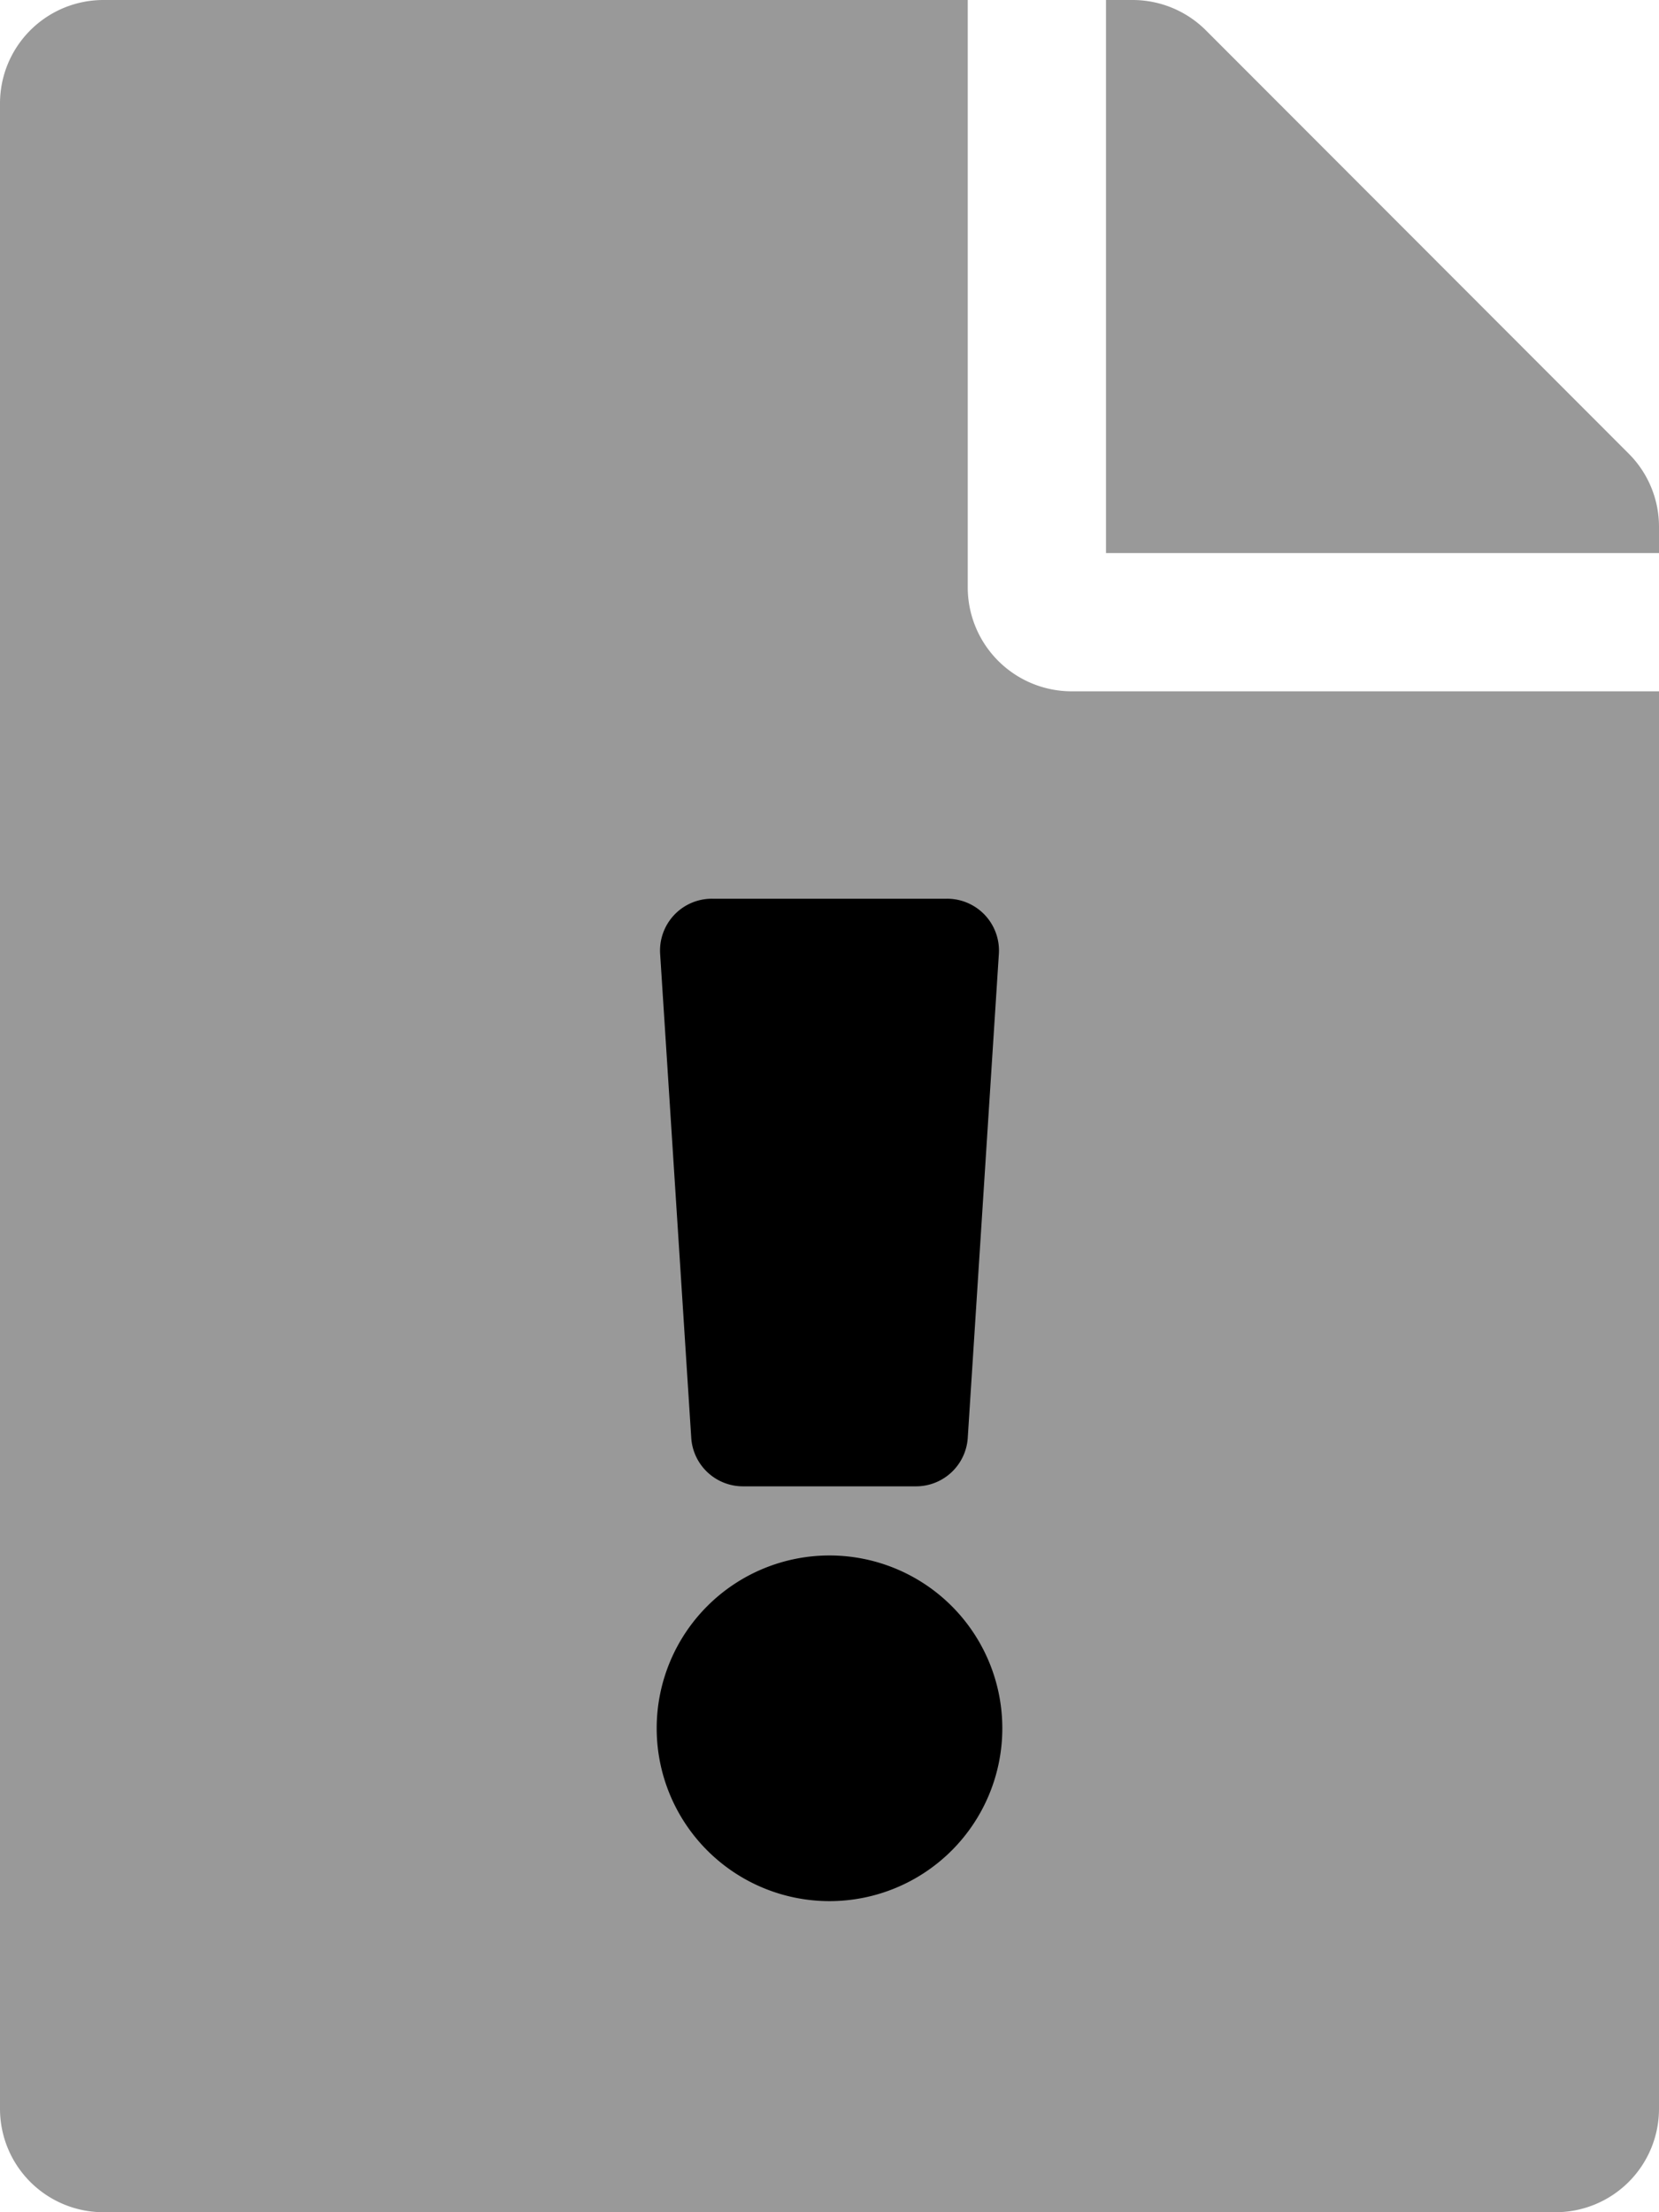
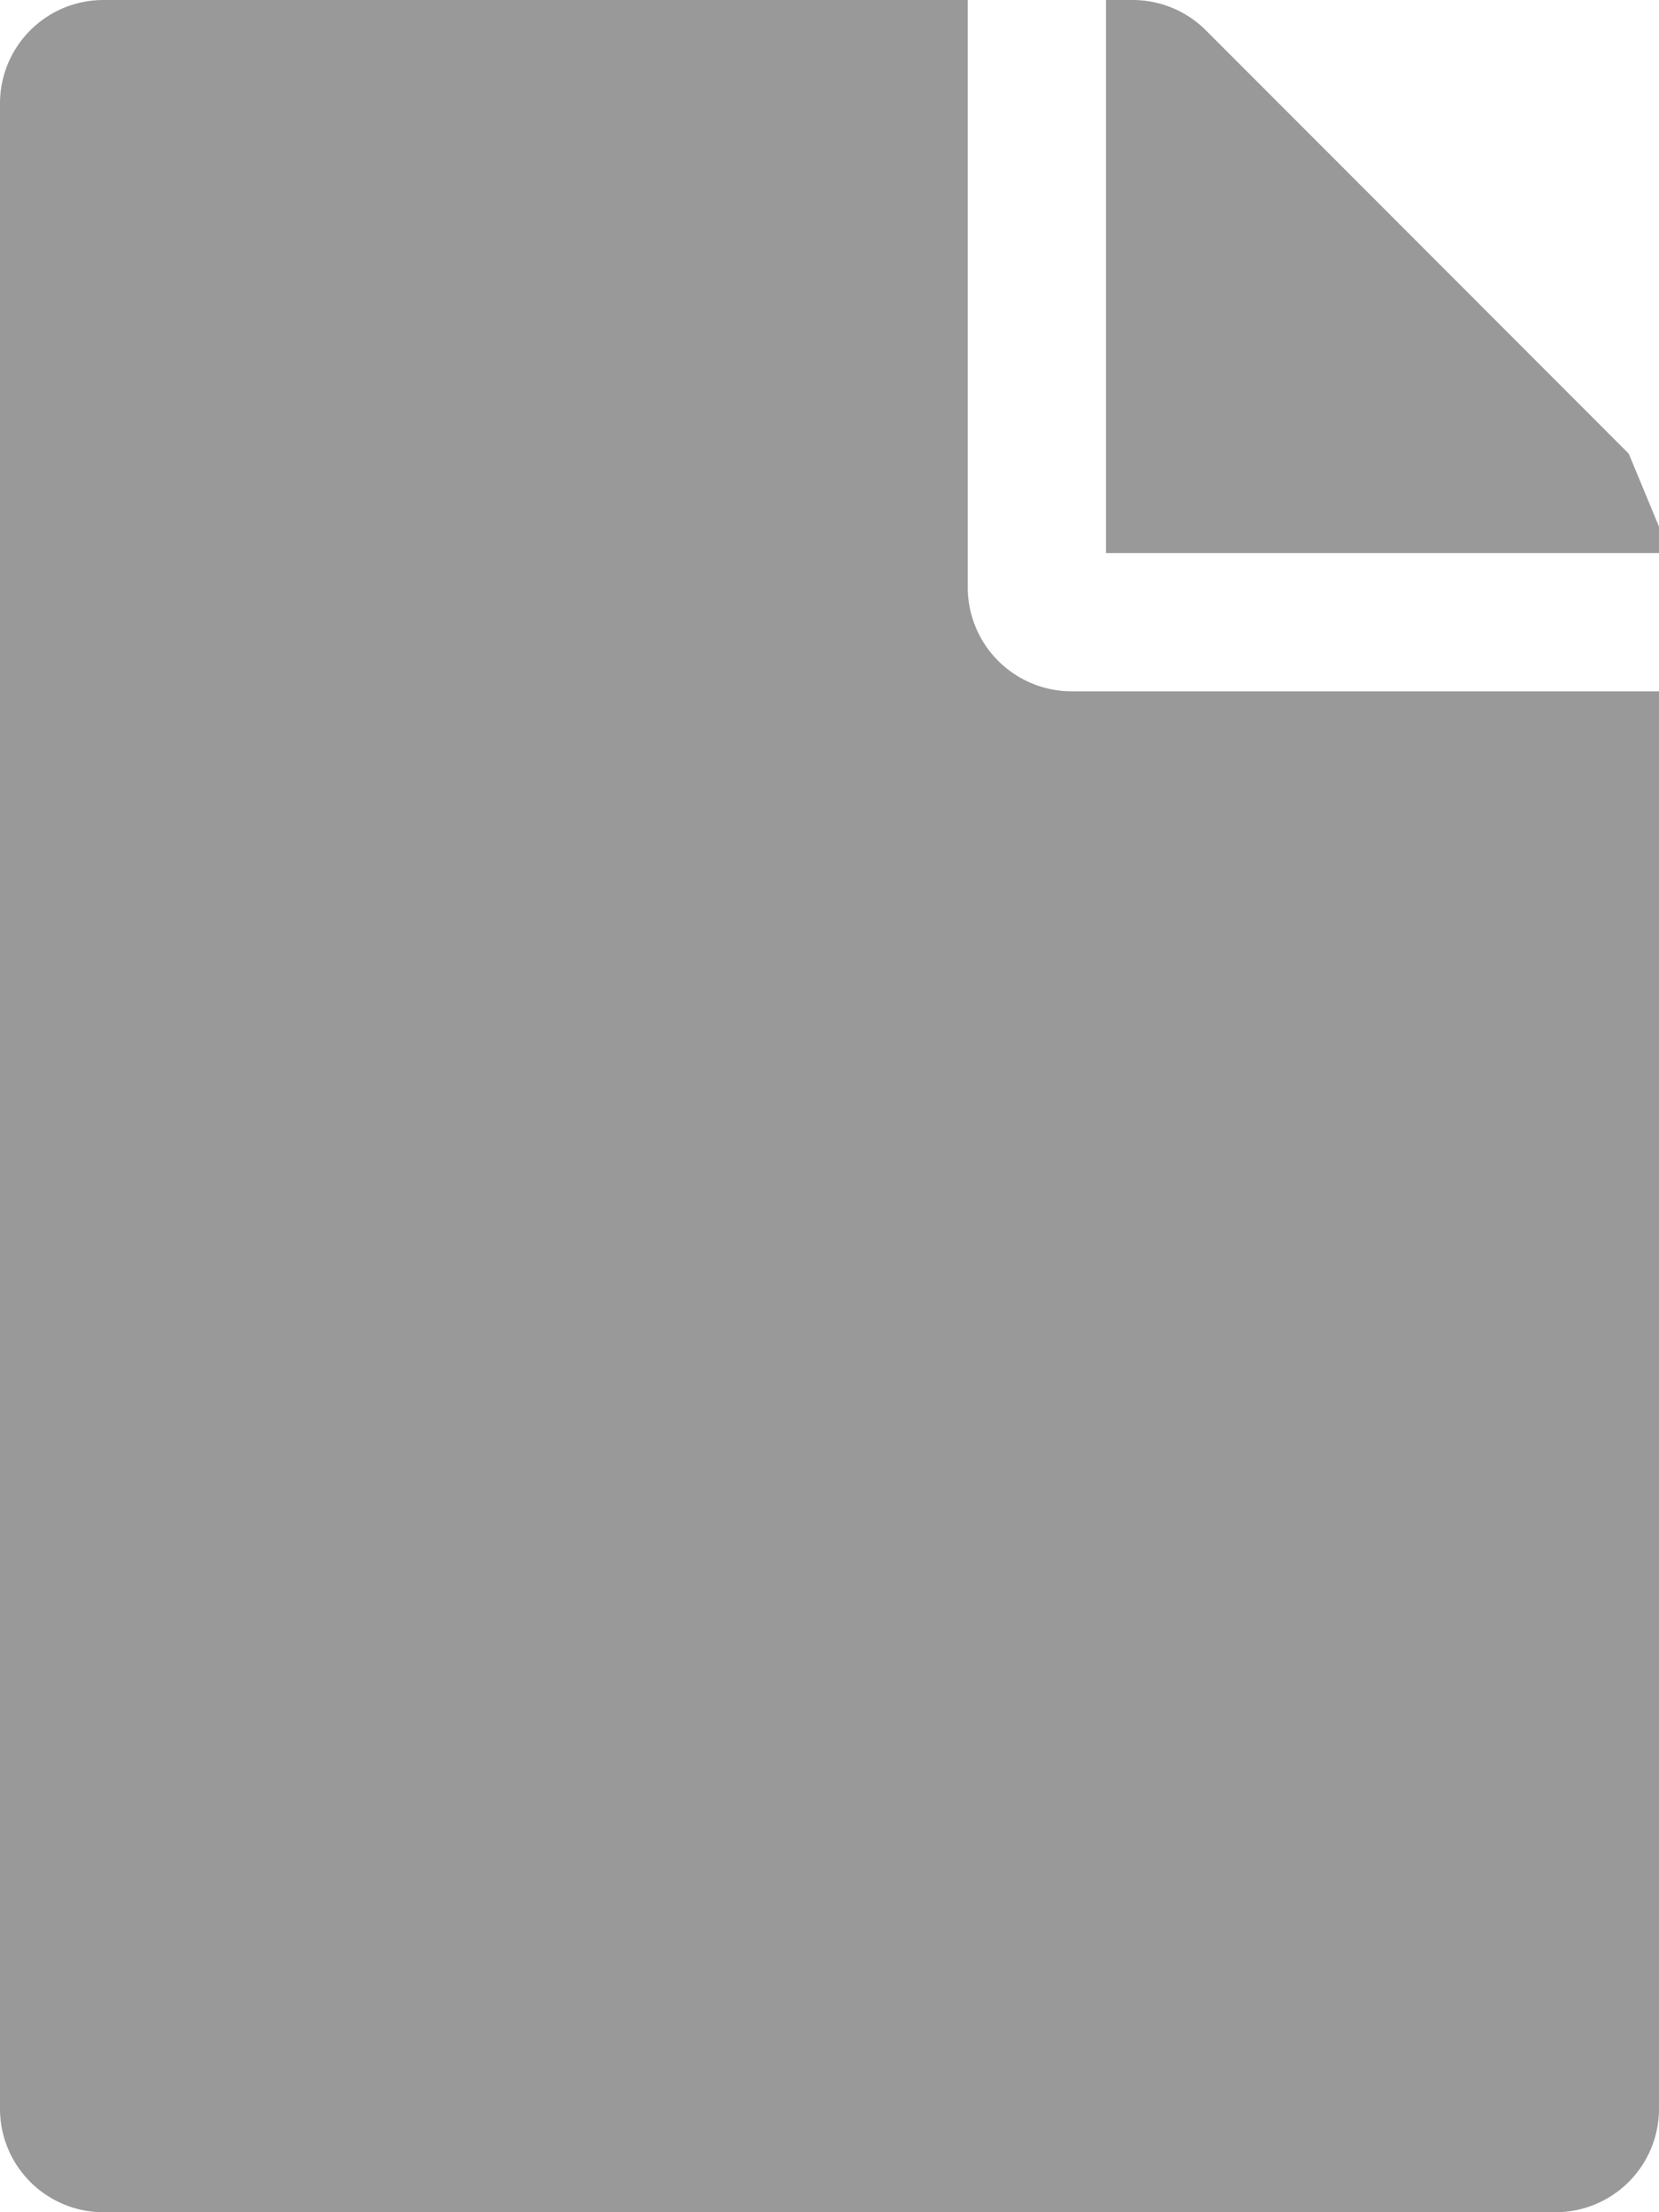
<svg xmlns="http://www.w3.org/2000/svg" viewBox="0 0 384 512">
  <defs>
    <style>.fa-secondary{opacity:.4}</style>
  </defs>
-   <path d="M224 136V0H24A23.94 23.94 0 0 0 0 24v464a23.94 23.94 0 0 0 24 24h336a23.94 23.94 0 0 0 24-24V160H248a24.07 24.07 0 0 1-24-24zm153-31L279.1 7a24 24 0 0 0-17-7H256v128h128v-6.1a23.92 23.92 0 0 0-7-16.9z" class="fa-secondary" />
-   <path d="M160 332.8a12 12 0 0 0 12 11.2h40a12 12 0 0 0 12-11.2l7.2-112a12 12 0 0 0-12-12.8h-54.4a12 12 0 0 0-12 12.8zm32 27.2a40 40 0 1 0 40 40 40 40 0 0 0-40-40z" class="fa-primary" />
+   <path d="M224 136V0H24A23.94 23.94 0 0 0 0 24v464a23.94 23.94 0 0 0 24 24h336a23.94 23.94 0 0 0 24-24V160H248a24.07 24.07 0 0 1-24-24zm153-31L279.1 7a24 24 0 0 0-17-7H256v128h128v-6.1z" class="fa-secondary" />
</svg>